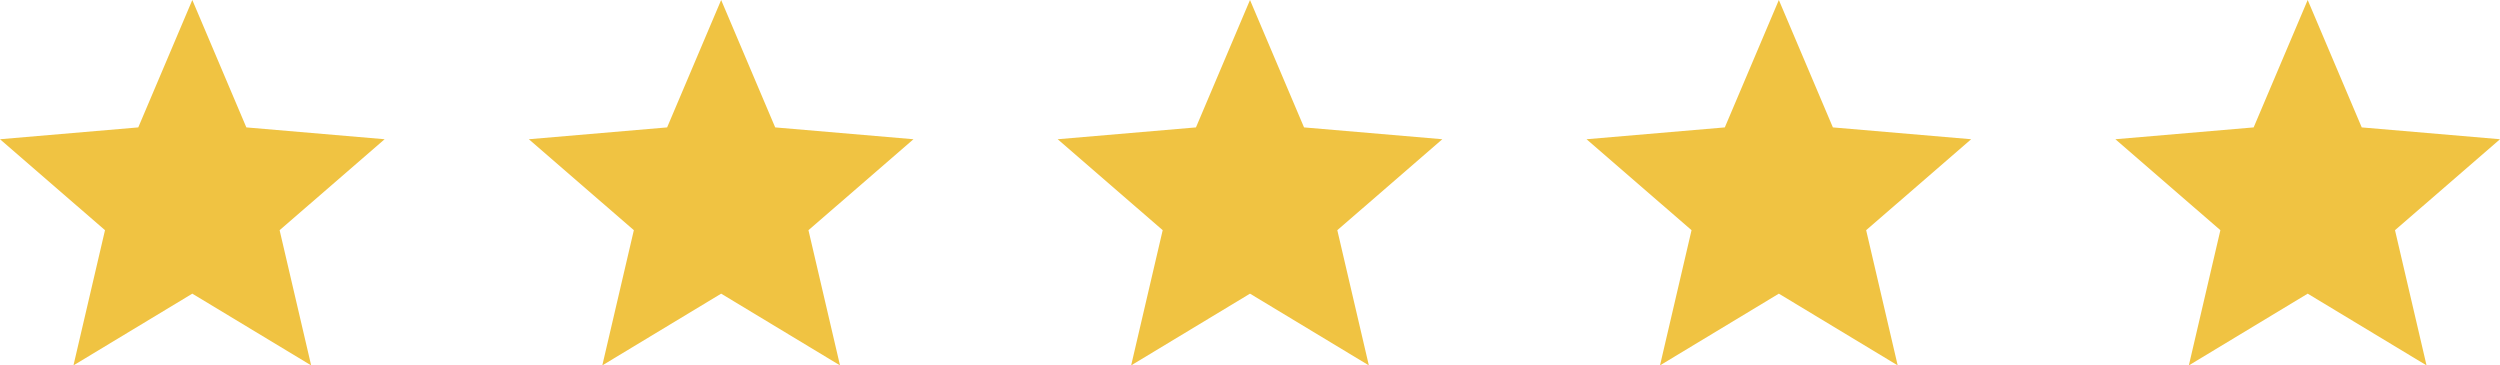
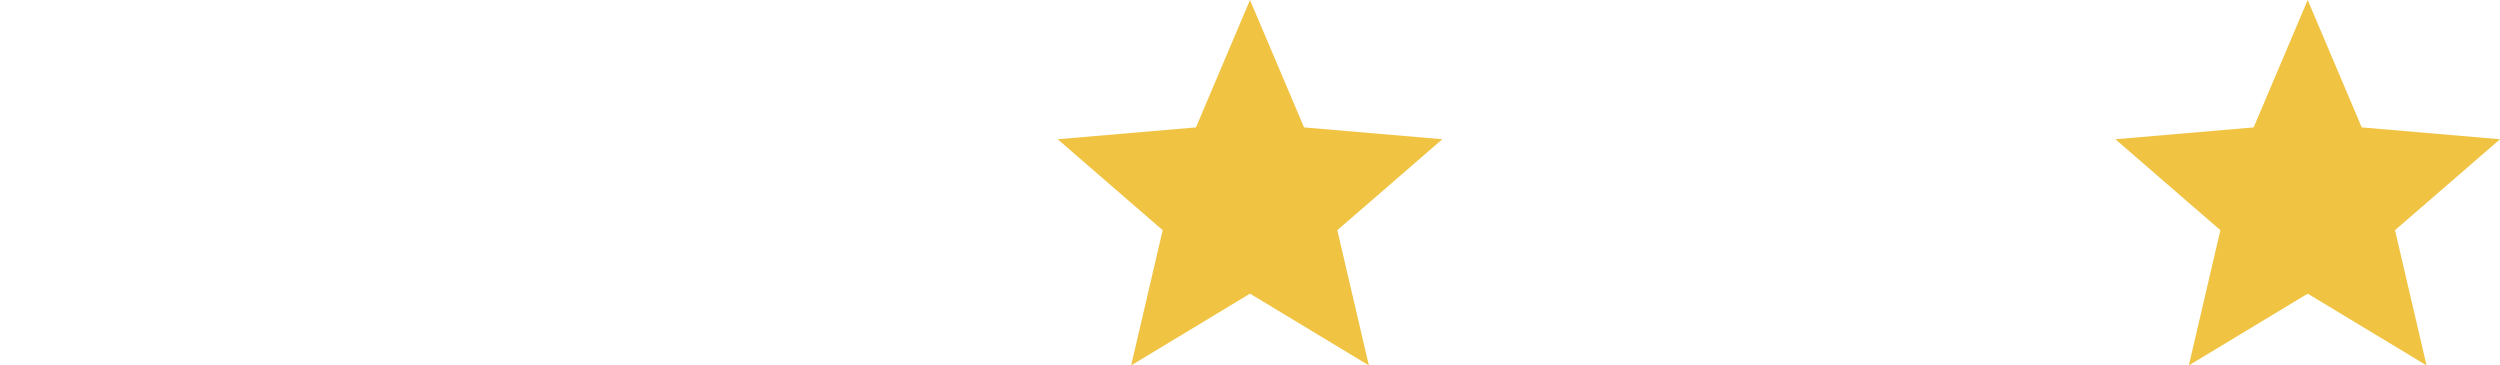
<svg xmlns="http://www.w3.org/2000/svg" width="104" height="15.2" viewBox="0 0 104 15.2">
  <g id="グループ_12589" data-name="グループ 12589" transform="translate(0 0)">
-     <path id="パス_83" data-name="パス 83" d="M10,14.216,14.944,17.2l-1.312-5.624L18,7.792,12.248,7.3,10,2,7.752,7.3,2,7.792l4.368,3.784L5.056,17.2Z" transform="translate(-2 -2)" fill="#f0c342" />
-     <path id="パス_86" data-name="パス 86" d="M10,14.216,14.944,17.2l-1.312-5.624L18,7.792,12.248,7.3,10,2,7.752,7.3,2,7.792l4.368,3.784L5.056,17.2Z" transform="translate(20 -2)" fill="#f0c342" />
    <path id="パス_89" data-name="パス 89" d="M10,14.216,14.944,17.2l-1.312-5.624L18,7.792,12.248,7.3,10,2,7.752,7.3,2,7.792l4.368,3.784L5.056,17.2Z" transform="translate(42 -2)" fill="#f0c342" />
-     <path id="パス_92" data-name="パス 92" d="M10,14.216,14.944,17.2l-1.312-5.624L18,7.792,12.248,7.3,10,2,7.752,7.3,2,7.792l4.368,3.784L5.056,17.2Z" transform="translate(64 -2)" fill="#f0c342" />
    <path id="パス_95" data-name="パス 95" d="M10,14.216,14.944,17.2l-1.312-5.624L18,7.792,12.248,7.3,10,2,7.752,7.3,2,7.792l4.368,3.784L5.056,17.2Z" transform="translate(86 -2)" fill="#f0c342" />
  </g>
</svg>